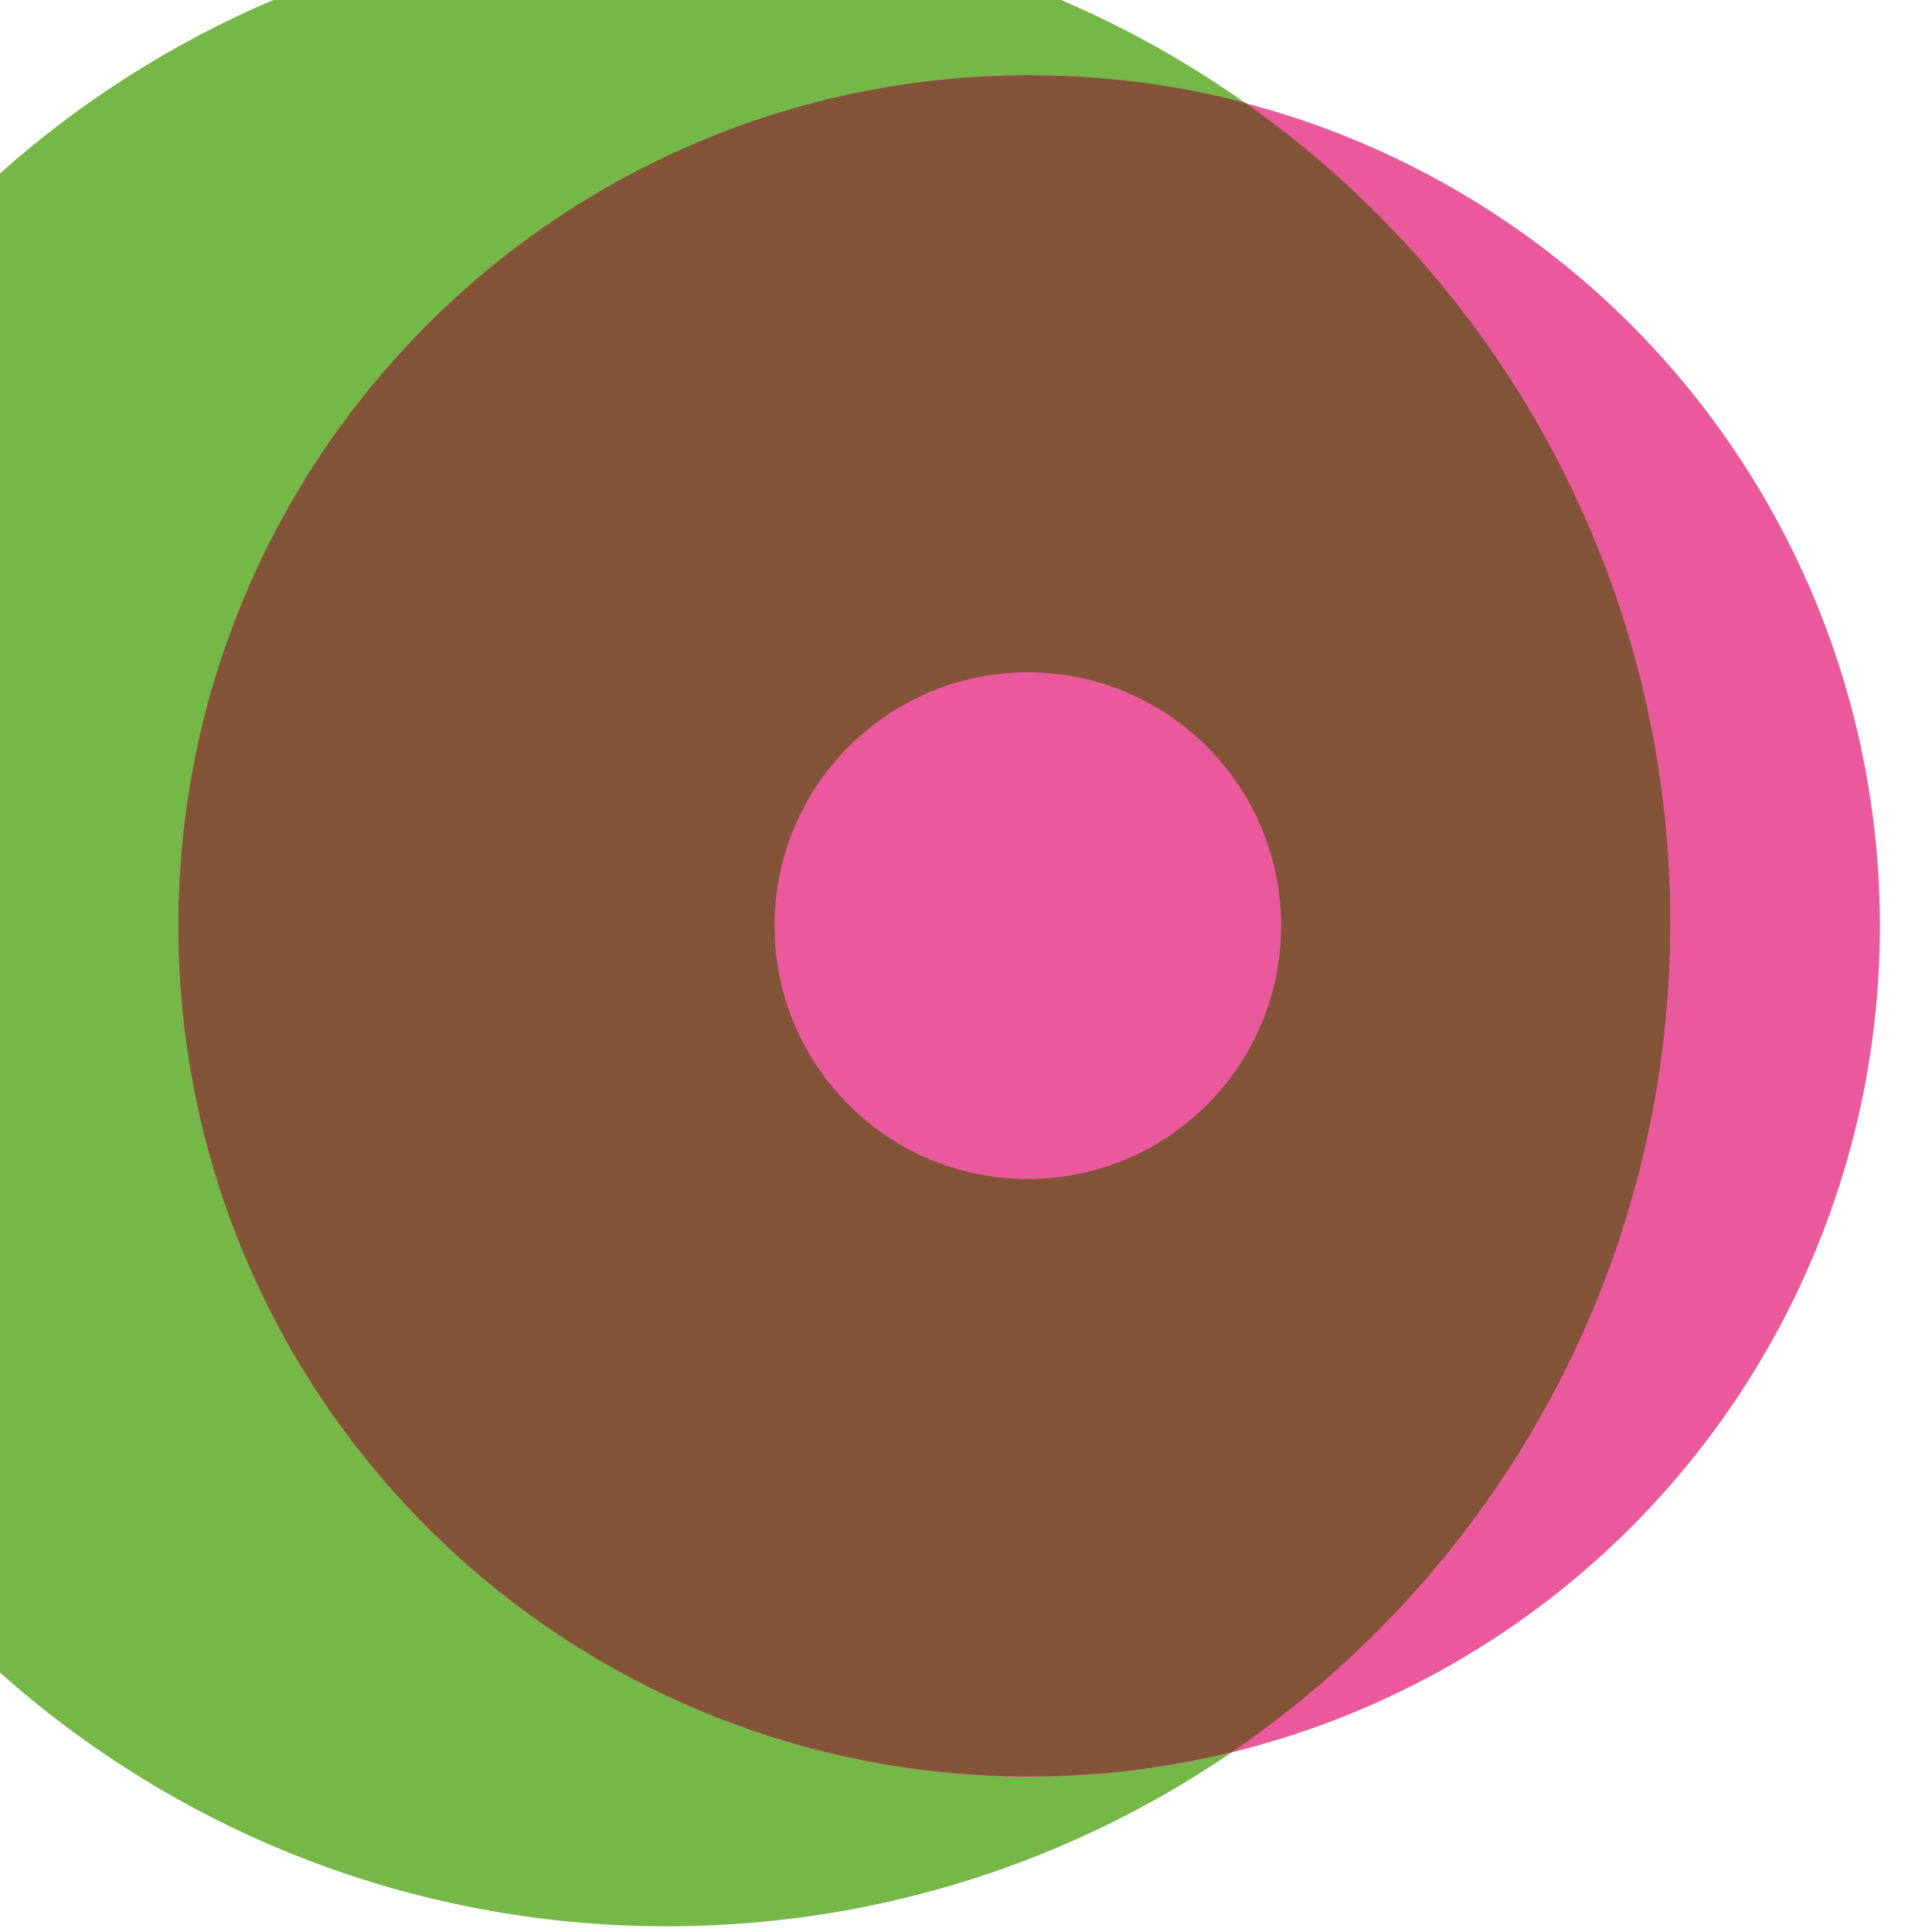
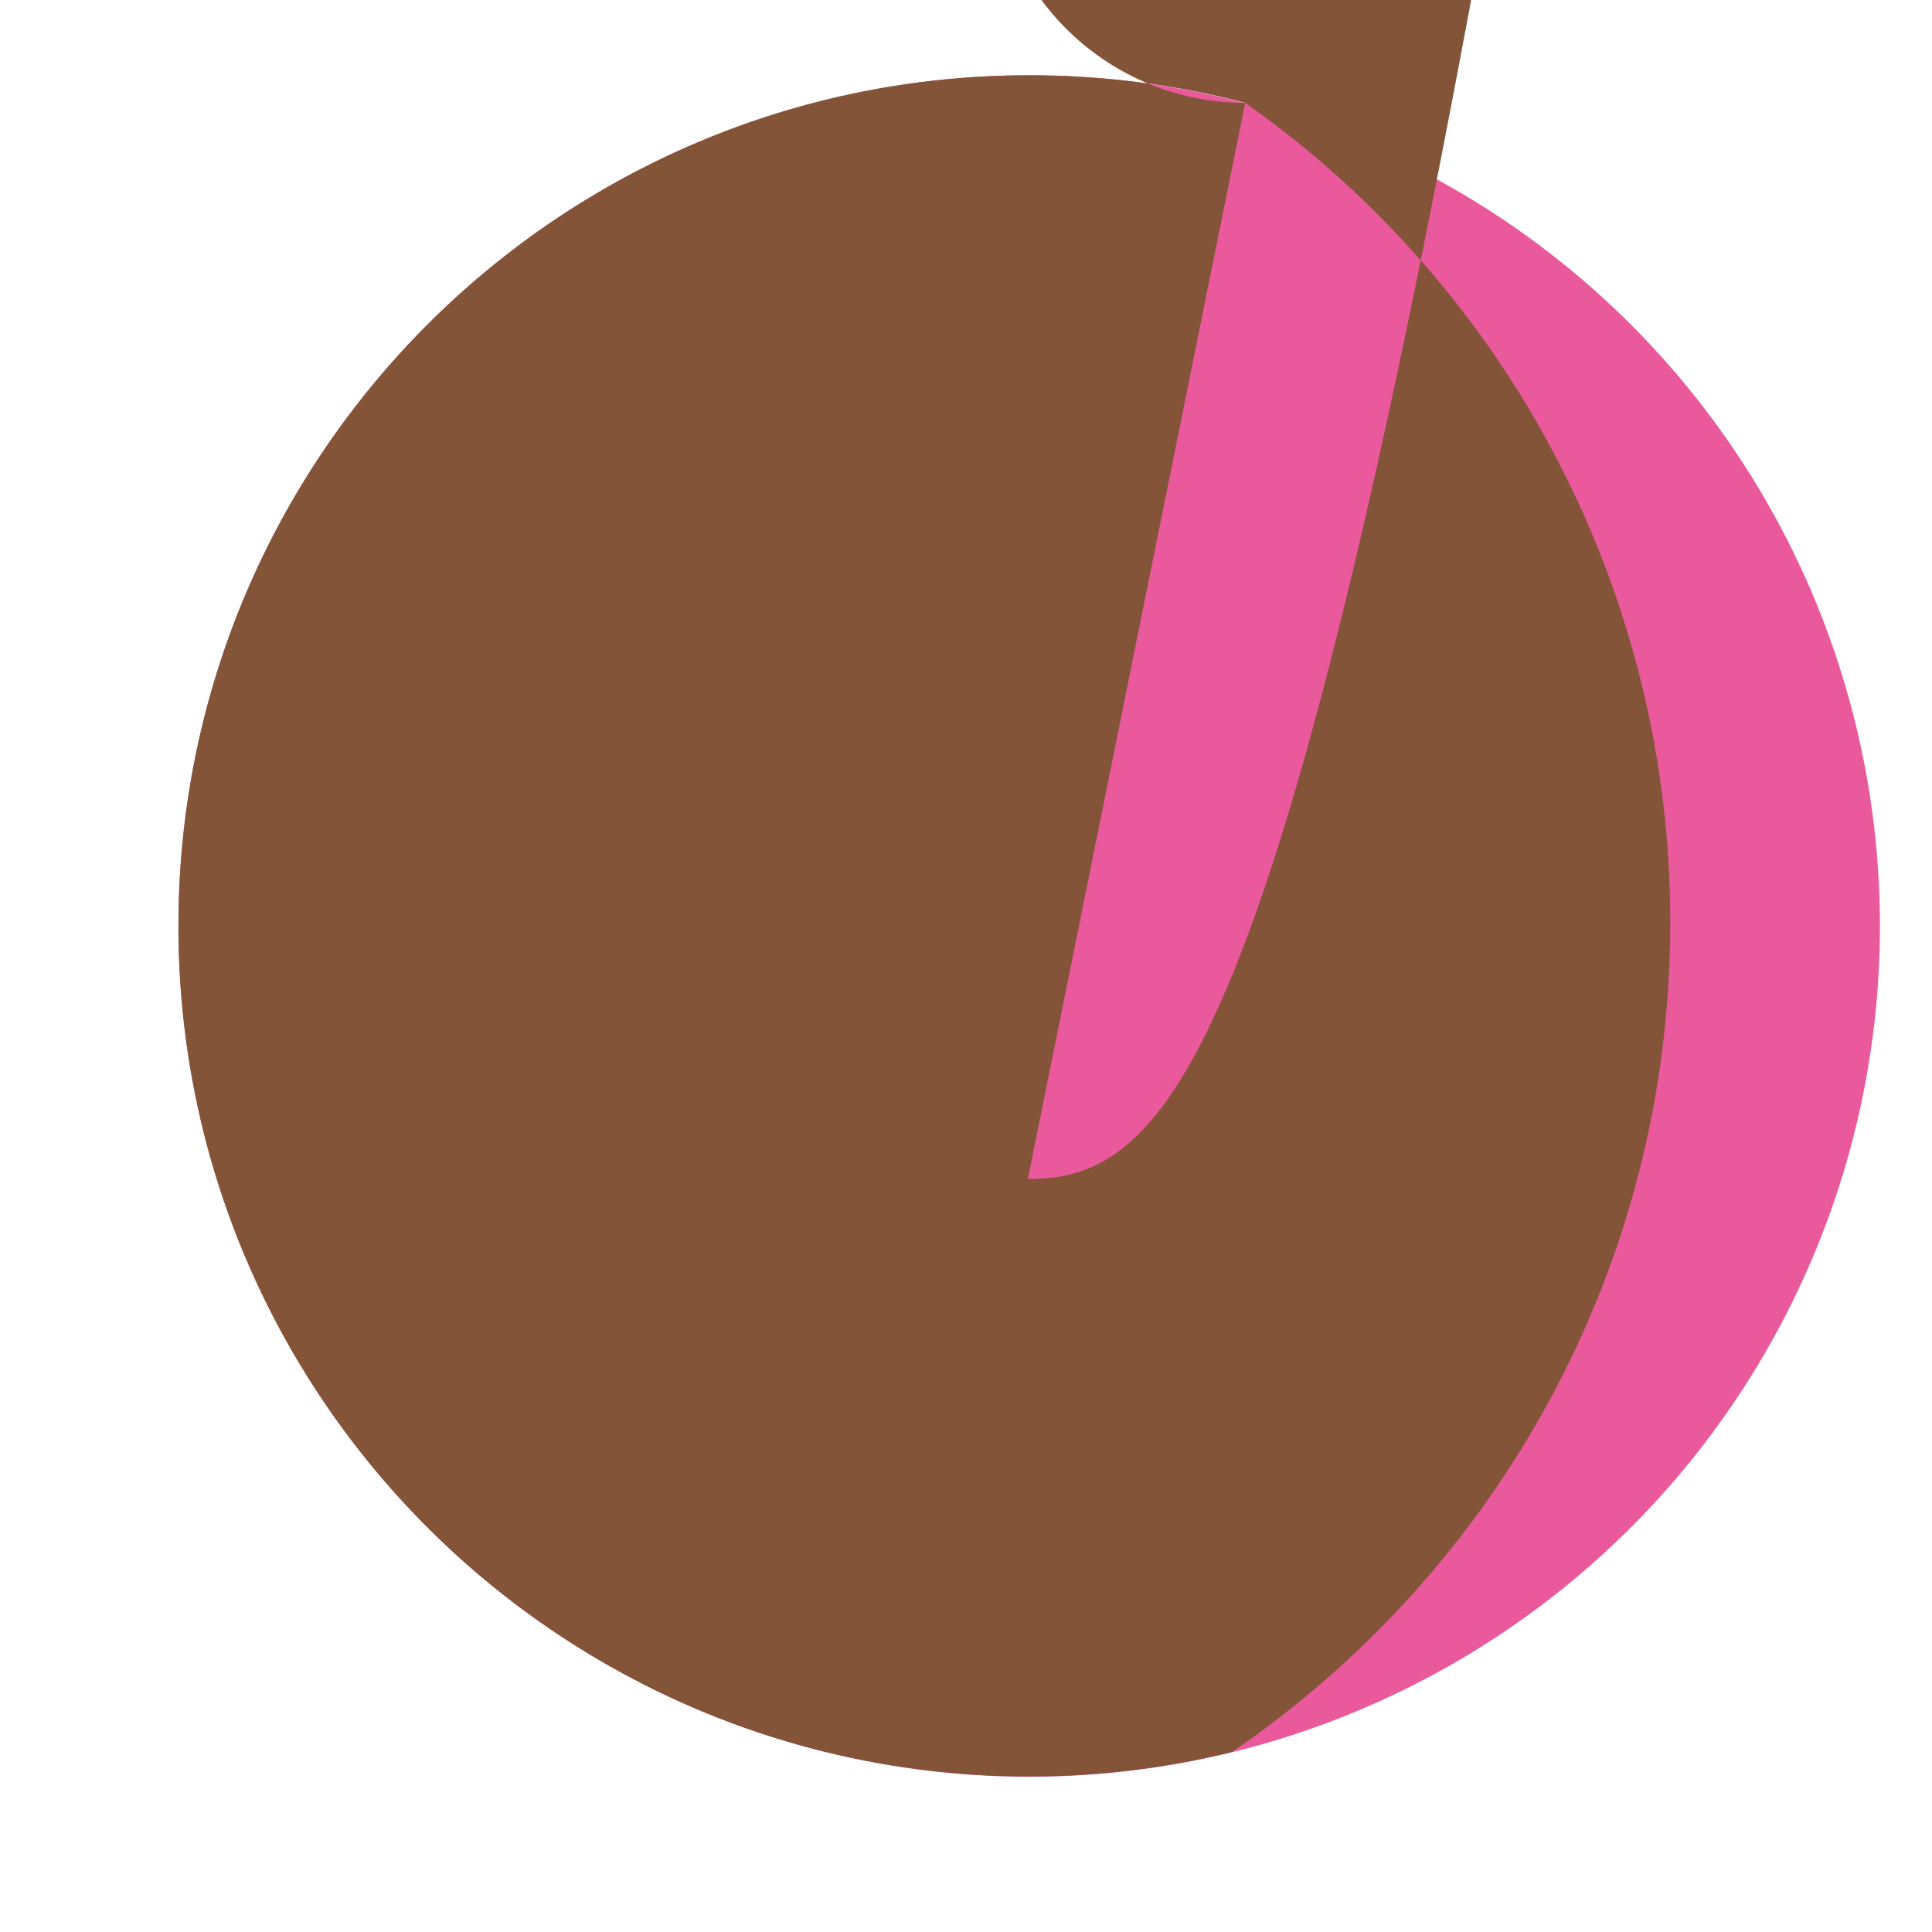
<svg xmlns="http://www.w3.org/2000/svg" id="fdb1534f-ae42-475f-b06b-41907ab09dd2" x="0px" y="0px" viewBox="0 0 575 575" style="enable-background:new 0 0 575 575;" xml:space="preserve">
  <style type="text/css">	.st0{fill:#75B847;}	.st1{fill:#E9599B;}	.st2{fill:#845439;}</style>
  <g>
-     <path class="st0" d="M315.8,0H81.3C51.3,12.8,23.9,30.3,0,51.6v446.2c52.8,47,122.3,75.5,198.5,75.5  c164.9,0,298.6-133.7,298.6-298.6C497.1,151.4,422.4,45.6,315.8,0z" />
    <circle class="st1" cx="306.3" cy="275.6" r="253.2" />
-     <path class="st2" d="M370.6,30.6c-21-5.5-42.6-8.2-64.3-8.2c-139.8,0-253.2,113.3-253.2,253.2s113.3,253.1,253.2,253.1  c20.3,0,40.6-2.4,60.4-7.3c78.7-53.8,130.4-144.2,130.4-246.8C497.2,177.6,450,86.5,370.6,30.6z M305.9,350.9  c-41.7,0-75.4-33.8-75.4-75.4s33.8-75.4,75.4-75.4s75.4,33.8,75.4,75.4C381.3,317.1,347.6,350.9,305.9,350.9L305.9,350.9z" />
+     <path class="st2" d="M370.6,30.6c-21-5.5-42.6-8.2-64.3-8.2c-139.8,0-253.2,113.3-253.2,253.2s113.3,253.1,253.2,253.1  c20.3,0,40.6-2.4,60.4-7.3c78.7-53.8,130.4-144.2,130.4-246.8C497.2,177.6,450,86.5,370.6,30.6z c-41.7,0-75.4-33.8-75.4-75.4s33.8-75.4,75.4-75.4s75.4,33.8,75.4,75.4C381.3,317.1,347.6,350.9,305.9,350.9L305.9,350.9z" />
  </g>
</svg>